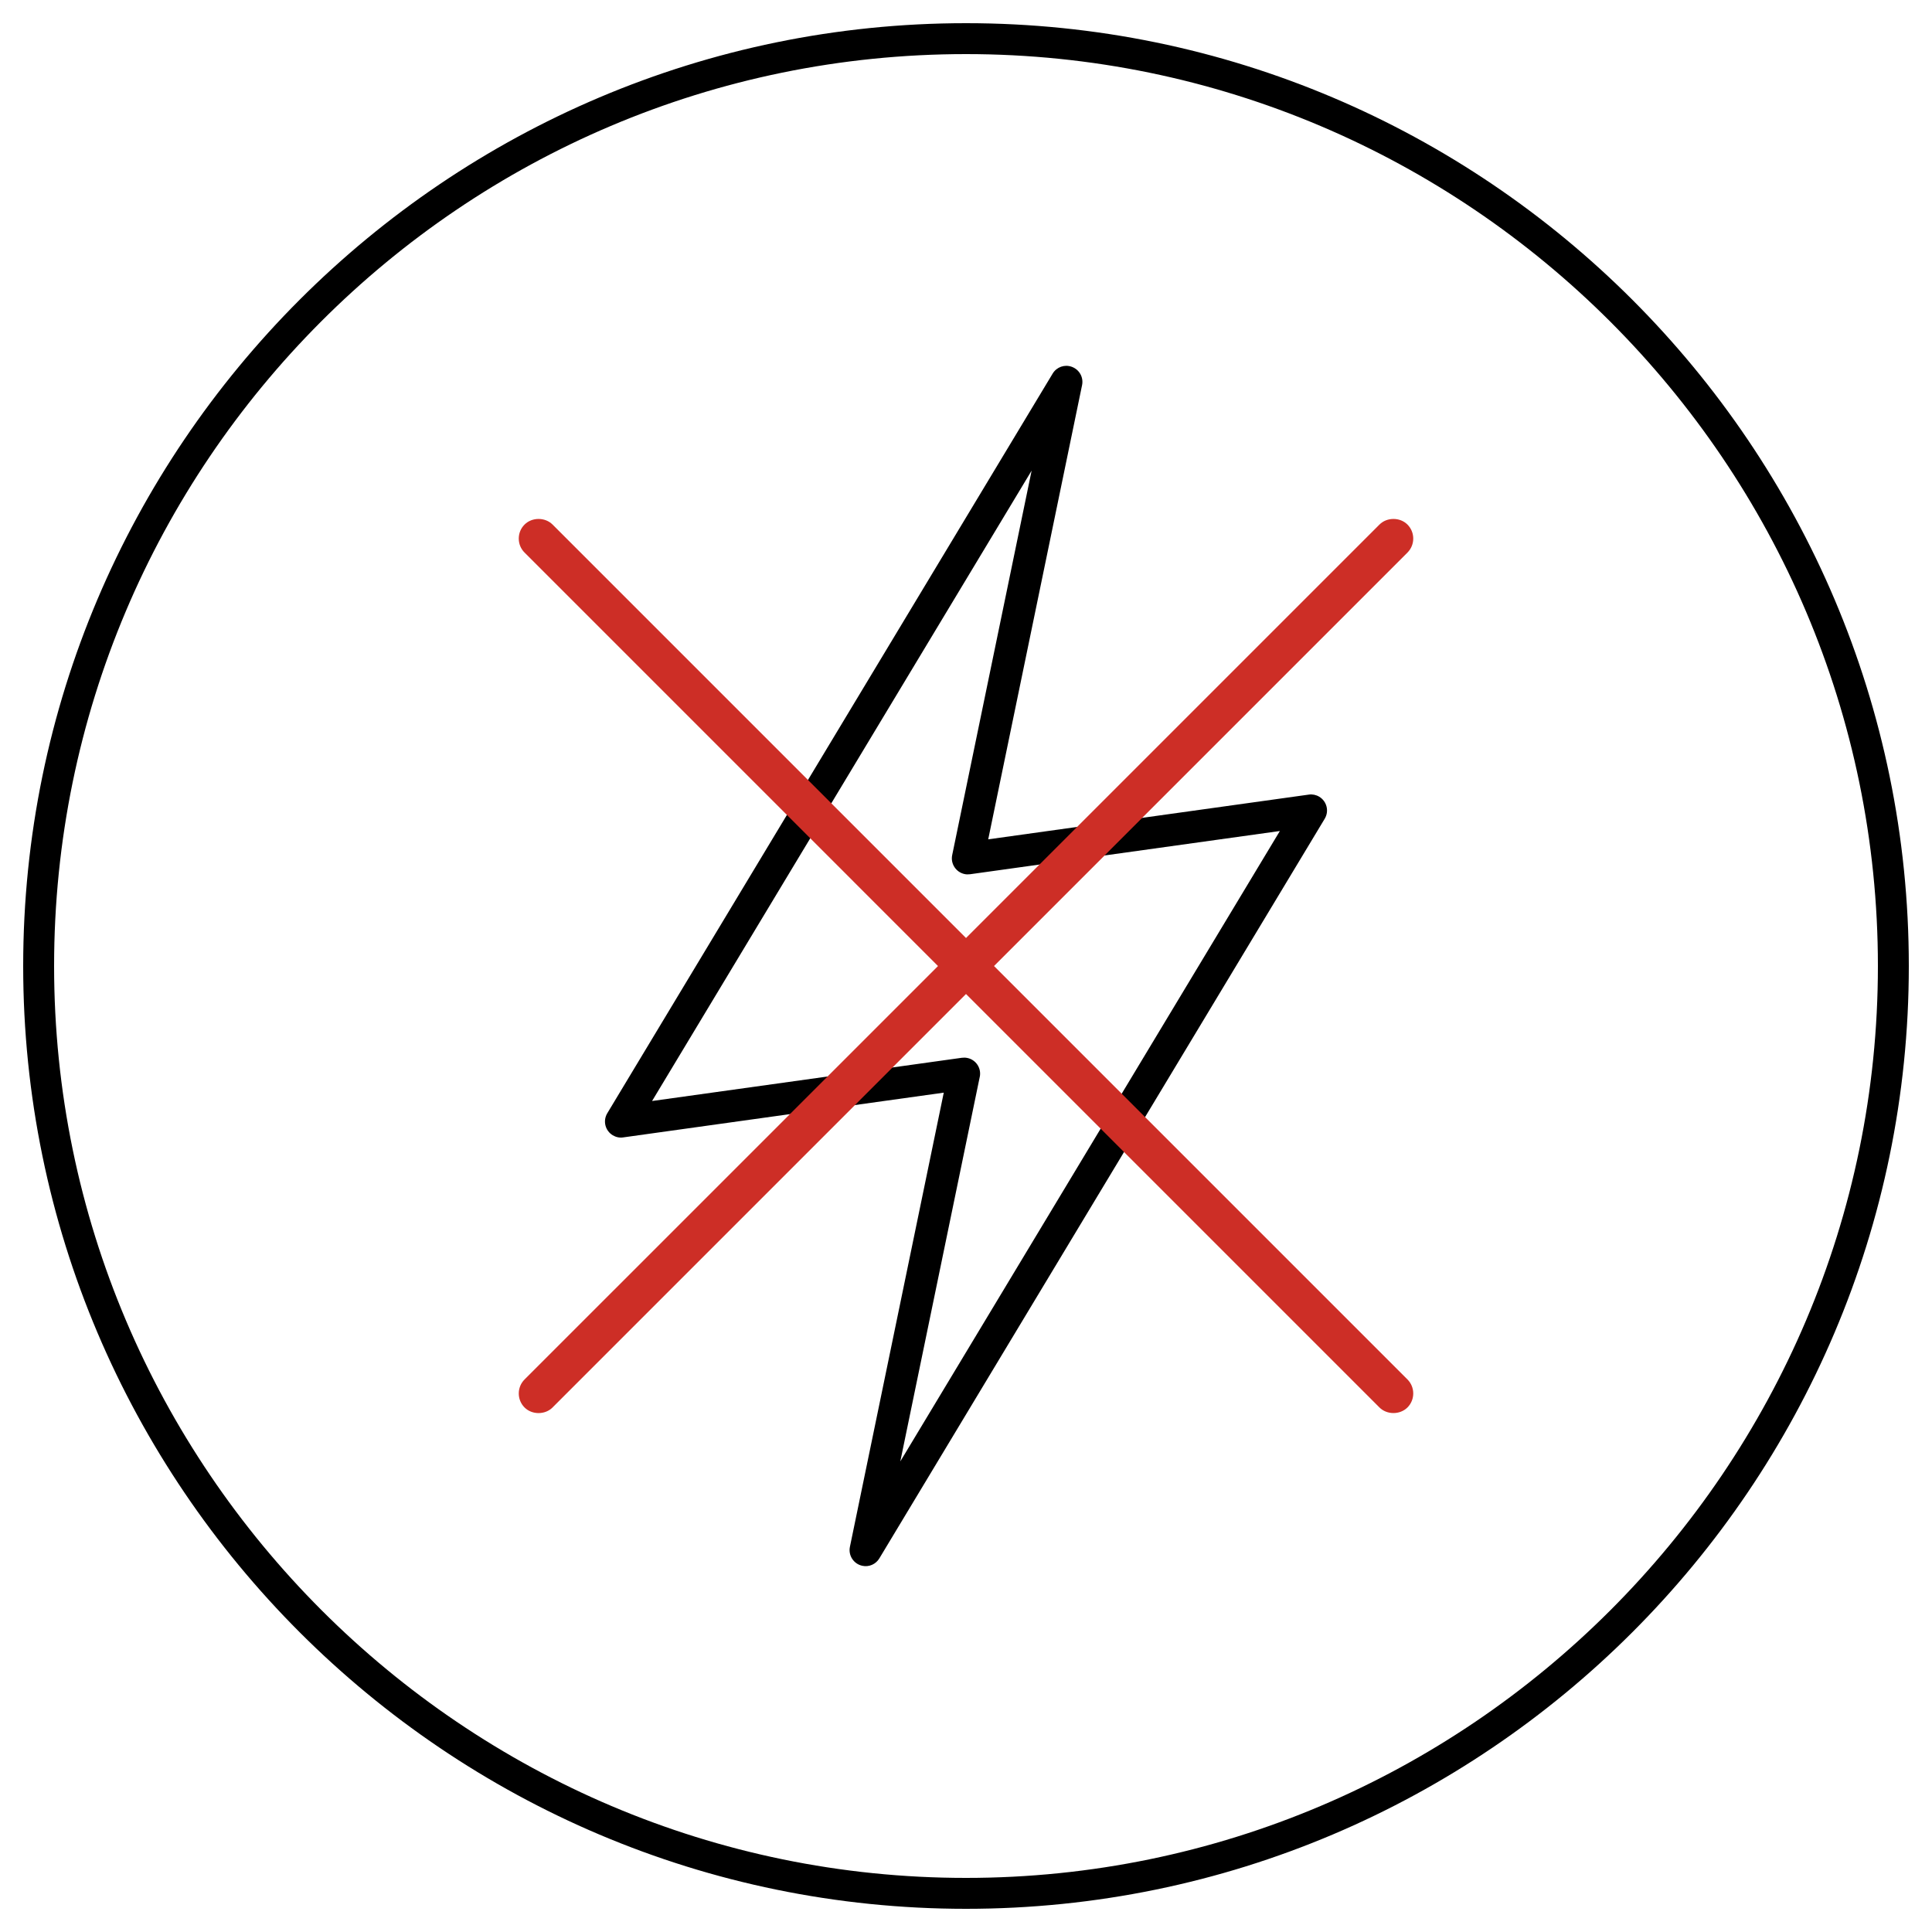
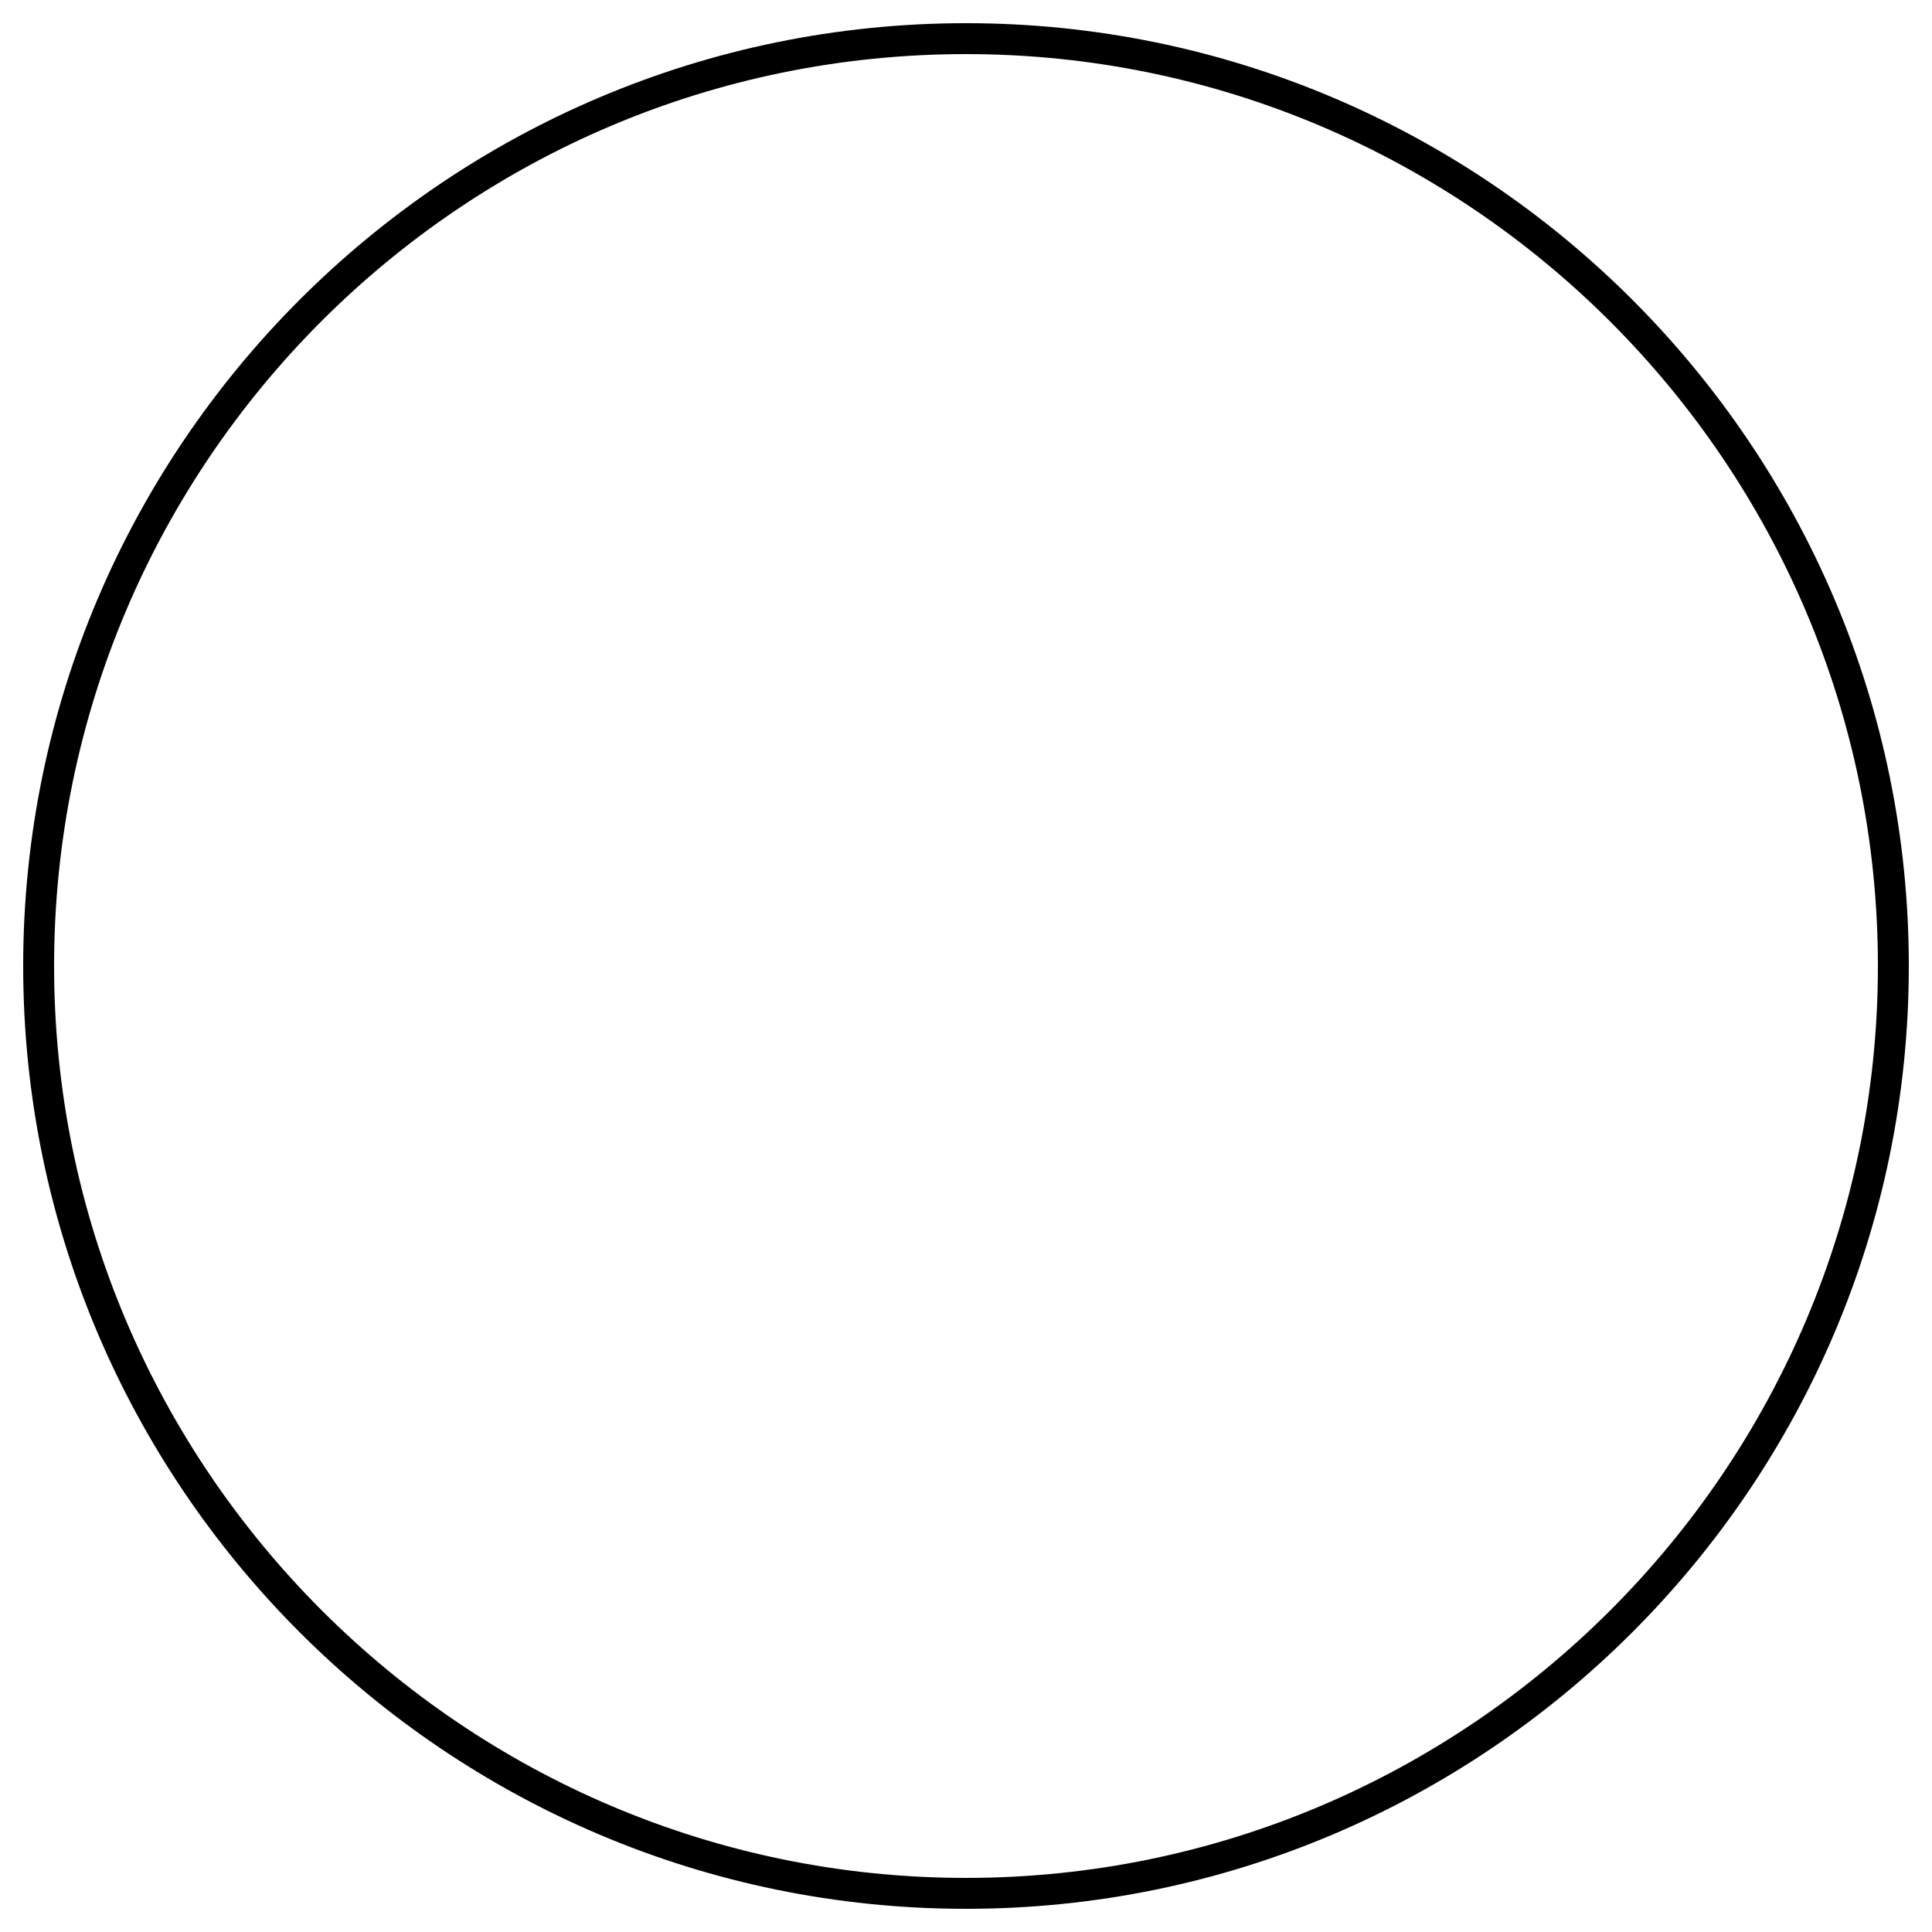
<svg xmlns="http://www.w3.org/2000/svg" id="Capa_1" viewBox="0 0 100 100">
  <defs>
    <style>.cls-1{fill:#cd2e26;}</style>
  </defs>
-   <path d="M44.637,81.046c.346.075.698-.085.878-.385l23.052-38.283c.114-.19.148-.413.095-.628-.054-.215-.188-.396-.377-.511-.164-.099-.358-.138-.537-.111l-16.598,2.316,4.858-23.51c.082-.396-.133-.792-.511-.94l-.029-.011c-.371-.132-.779.016-.983.354l-23.052,38.284c-.114.19-.148.413-.095.629.054.214.188.396.377.51.162.098.353.142.544.111l16.59-2.316-4.858,23.51c-.092.447.197.888.645.98ZM50.713,55.74c.093-.448-.195-.888-.643-.98-.096-.02-.19-.021-.282-.01l-16.037,2.238,19.646-32.629-4.112,19.902c-.092.447.197.888.645.981.087.019.183.021.283.008l16.033-2.237-19.646,32.629,4.112-19.902Z" />
-   <path class="cls-1" d="M28.6,72.85l21.4-21.4,21.4,21.4c.386.386,1.062.387,1.45,0,.399-.4.399-1.05,0-1.45l-21.4-21.399,21.4-21.4c.399-.4.399-1.05,0-1.45-.387-.387-1.062-.387-1.449,0l-21.4,21.4-21.4-21.4c-.388-.387-1.063-.387-1.45,0-.194.194-.3.451-.3.726,0,.273.106.53.3.724l21.4,21.401-21.4,21.399c-.399.4-.399,1.05,0,1.45.387.388,1.063.386,1.45,0Z" />
  <path d="M50,98.8C23.1,98.8,1.2,76.9,1.2,50S23.1,1.2,50,1.2s48.8,21.9,48.8,48.8-21.9,48.8-48.8,48.8ZM50,2.8C23.9,2.8,2.8,24,2.8,50s21.2,47.2,47.2,47.2,47.2-21.2,47.2-47.2S76,2.8,50,2.8Z" />
</svg>